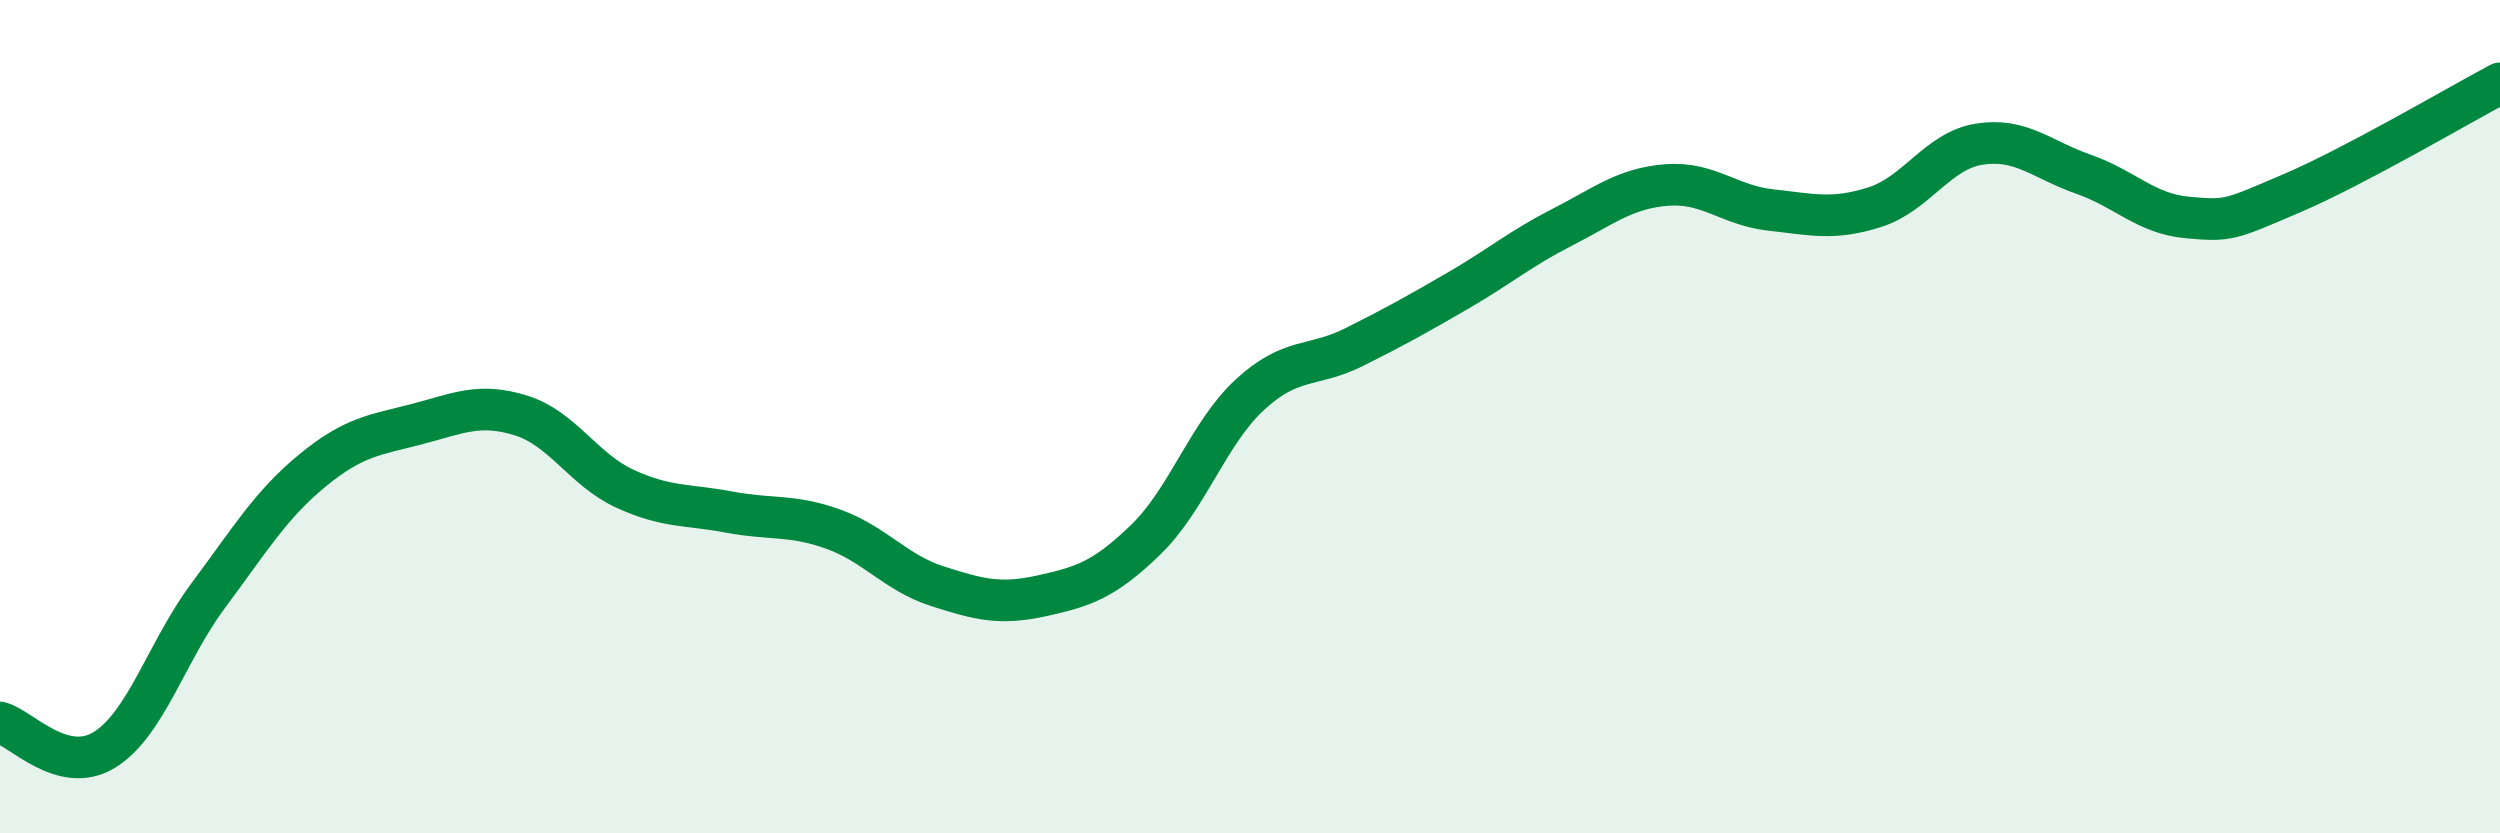
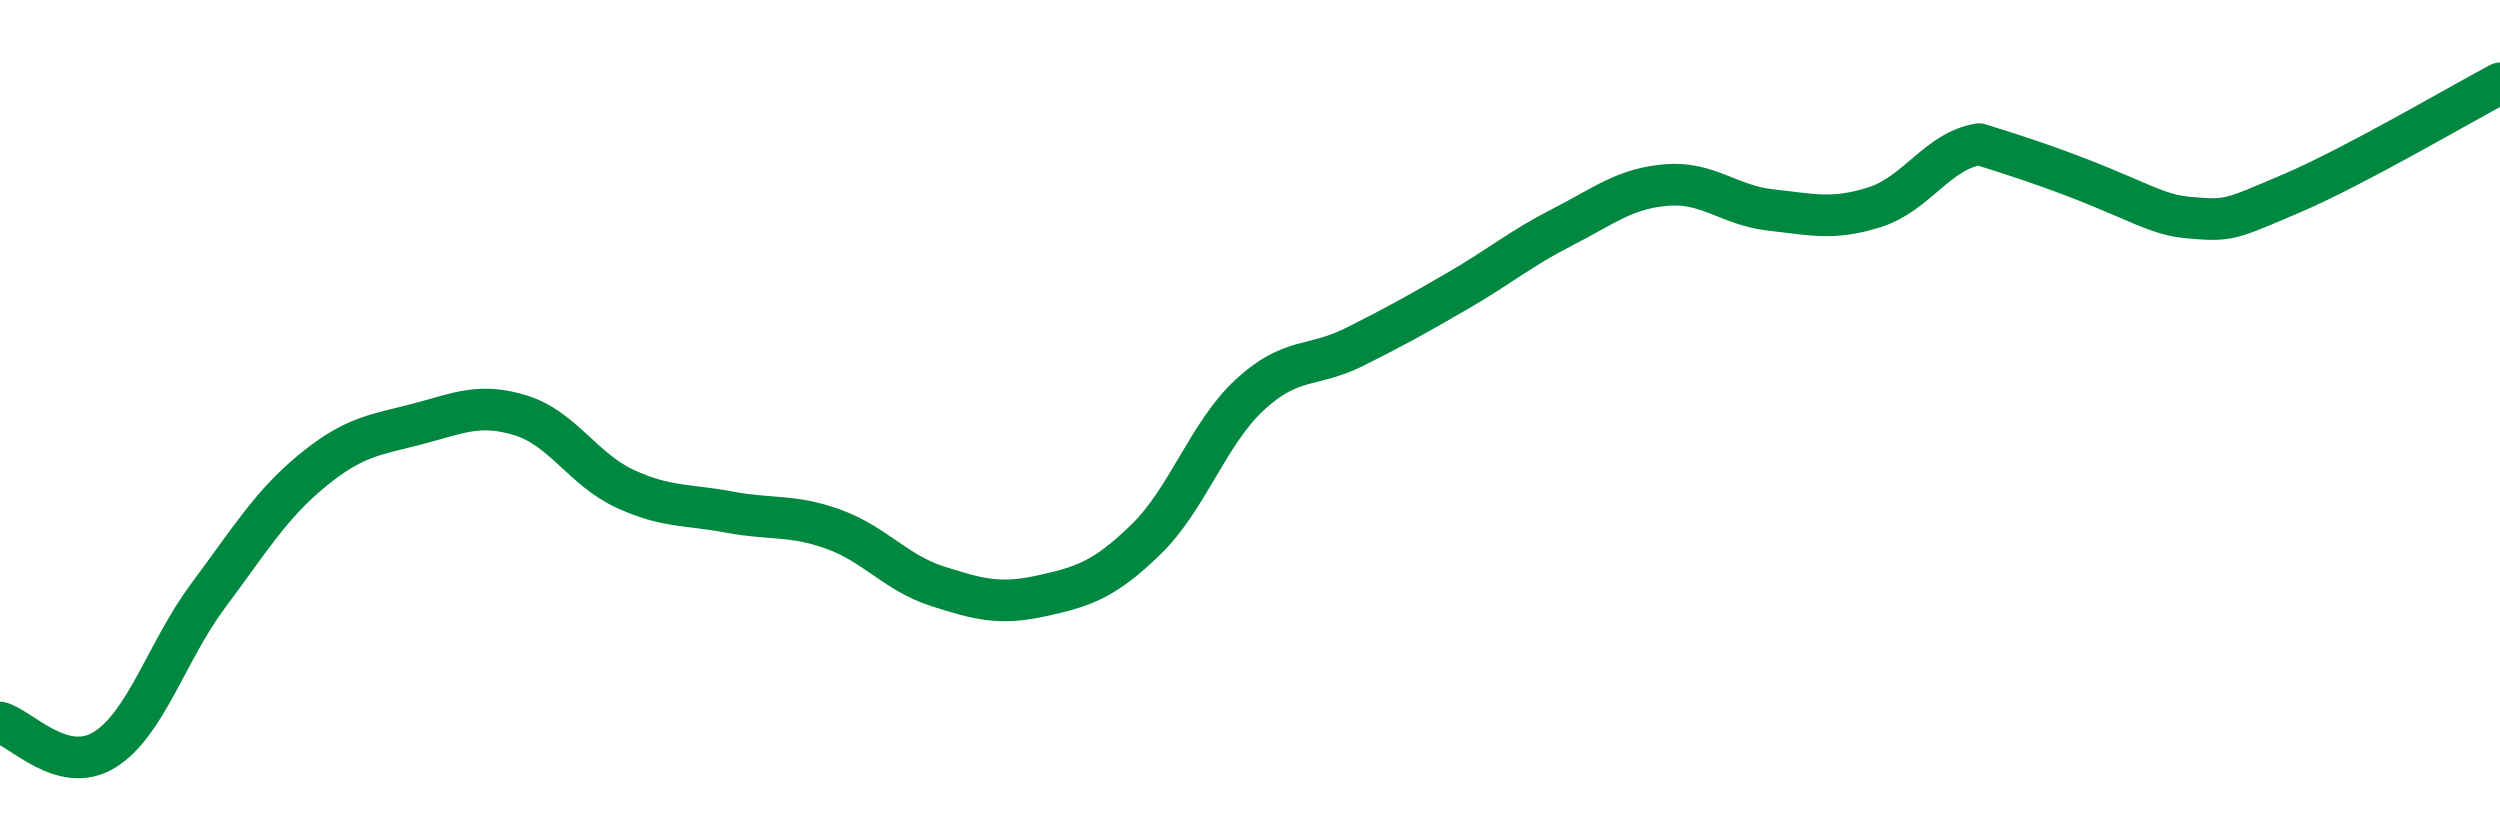
<svg xmlns="http://www.w3.org/2000/svg" width="60" height="20" viewBox="0 0 60 20">
-   <path d="M 0,17.34 C 0.5,17.47 1.5,18.61 2.5,18 C 3.5,17.39 4,15.63 5,14.29 C 6,12.95 6.5,12.11 7.5,11.29 C 8.5,10.47 9,10.44 10,10.18 C 11,9.92 11.5,9.66 12.5,9.97 C 13.5,10.28 14,11.27 15,11.73 C 16,12.19 16.5,12.1 17.5,12.29 C 18.5,12.48 19,12.34 20,12.7 C 21,13.06 21.5,13.75 22.5,14.07 C 23.5,14.39 24,14.52 25,14.3 C 26,14.08 26.5,13.92 27.5,12.95 C 28.5,11.98 29,10.39 30,9.47 C 31,8.55 31.5,8.83 32.5,8.33 C 33.5,7.83 34,7.55 35,6.97 C 36,6.39 36.5,5.96 37.5,5.45 C 38.5,4.94 39,4.52 40,4.44 C 41,4.36 41.5,4.93 42.5,5.04 C 43.5,5.15 44,5.29 45,4.97 C 46,4.65 46.5,3.62 47.5,3.46 C 48.5,3.3 49,3.83 50,4.18 C 51,4.53 51.5,5.13 52.5,5.22 C 53.5,5.31 53.5,5.28 55,4.64 C 56.5,4 59,2.53 60,2L60 20L0 20Z" fill="#008740" opacity="0.1" stroke-linecap="round" stroke-linejoin="round" />
-   <path d="M 0,17.34 C 0.5,17.47 1.5,18.61 2.5,18 C 3.5,17.39 4,15.63 5,14.29 C 6,12.95 6.5,12.11 7.5,11.29 C 8.5,10.47 9,10.44 10,10.18 C 11,9.92 11.5,9.66 12.5,9.97 C 13.5,10.28 14,11.27 15,11.73 C 16,12.19 16.5,12.1 17.5,12.29 C 18.5,12.48 19,12.34 20,12.7 C 21,13.06 21.5,13.75 22.5,14.07 C 23.5,14.39 24,14.52 25,14.3 C 26,14.08 26.5,13.92 27.5,12.95 C 28.5,11.98 29,10.39 30,9.47 C 31,8.55 31.5,8.83 32.5,8.33 C 33.5,7.83 34,7.55 35,6.97 C 36,6.39 36.5,5.96 37.5,5.45 C 38.5,4.94 39,4.52 40,4.44 C 41,4.36 41.5,4.93 42.5,5.04 C 43.5,5.15 44,5.29 45,4.97 C 46,4.65 46.5,3.62 47.5,3.46 C 48.5,3.3 49,3.83 50,4.18 C 51,4.53 51.5,5.13 52.5,5.22 C 53.5,5.31 53.5,5.28 55,4.64 C 56.5,4 59,2.53 60,2" stroke="#008740" stroke-width="1" fill="none" stroke-linecap="round" stroke-linejoin="round" />
+   <path d="M 0,17.34 C 0.5,17.47 1.5,18.61 2.5,18 C 3.5,17.39 4,15.63 5,14.29 C 6,12.95 6.5,12.11 7.5,11.29 C 8.5,10.47 9,10.44 10,10.18 C 11,9.92 11.5,9.66 12.5,9.97 C 13.5,10.28 14,11.27 15,11.73 C 16,12.19 16.5,12.1 17.5,12.29 C 18.5,12.48 19,12.34 20,12.7 C 21,13.06 21.5,13.75 22.5,14.07 C 23.5,14.39 24,14.52 25,14.3 C 26,14.08 26.5,13.92 27.5,12.95 C 28.5,11.98 29,10.39 30,9.47 C 31,8.55 31.5,8.83 32.5,8.33 C 33.5,7.83 34,7.55 35,6.97 C 36,6.39 36.5,5.96 37.5,5.45 C 38.5,4.94 39,4.52 40,4.44 C 41,4.36 41.5,4.93 42.5,5.04 C 43.5,5.15 44,5.29 45,4.97 C 46,4.65 46.5,3.62 47.5,3.46 C 51,4.53 51.5,5.13 52.5,5.22 C 53.5,5.31 53.5,5.28 55,4.64 C 56.5,4 59,2.53 60,2" stroke="#008740" stroke-width="1" fill="none" stroke-linecap="round" stroke-linejoin="round" />
</svg>